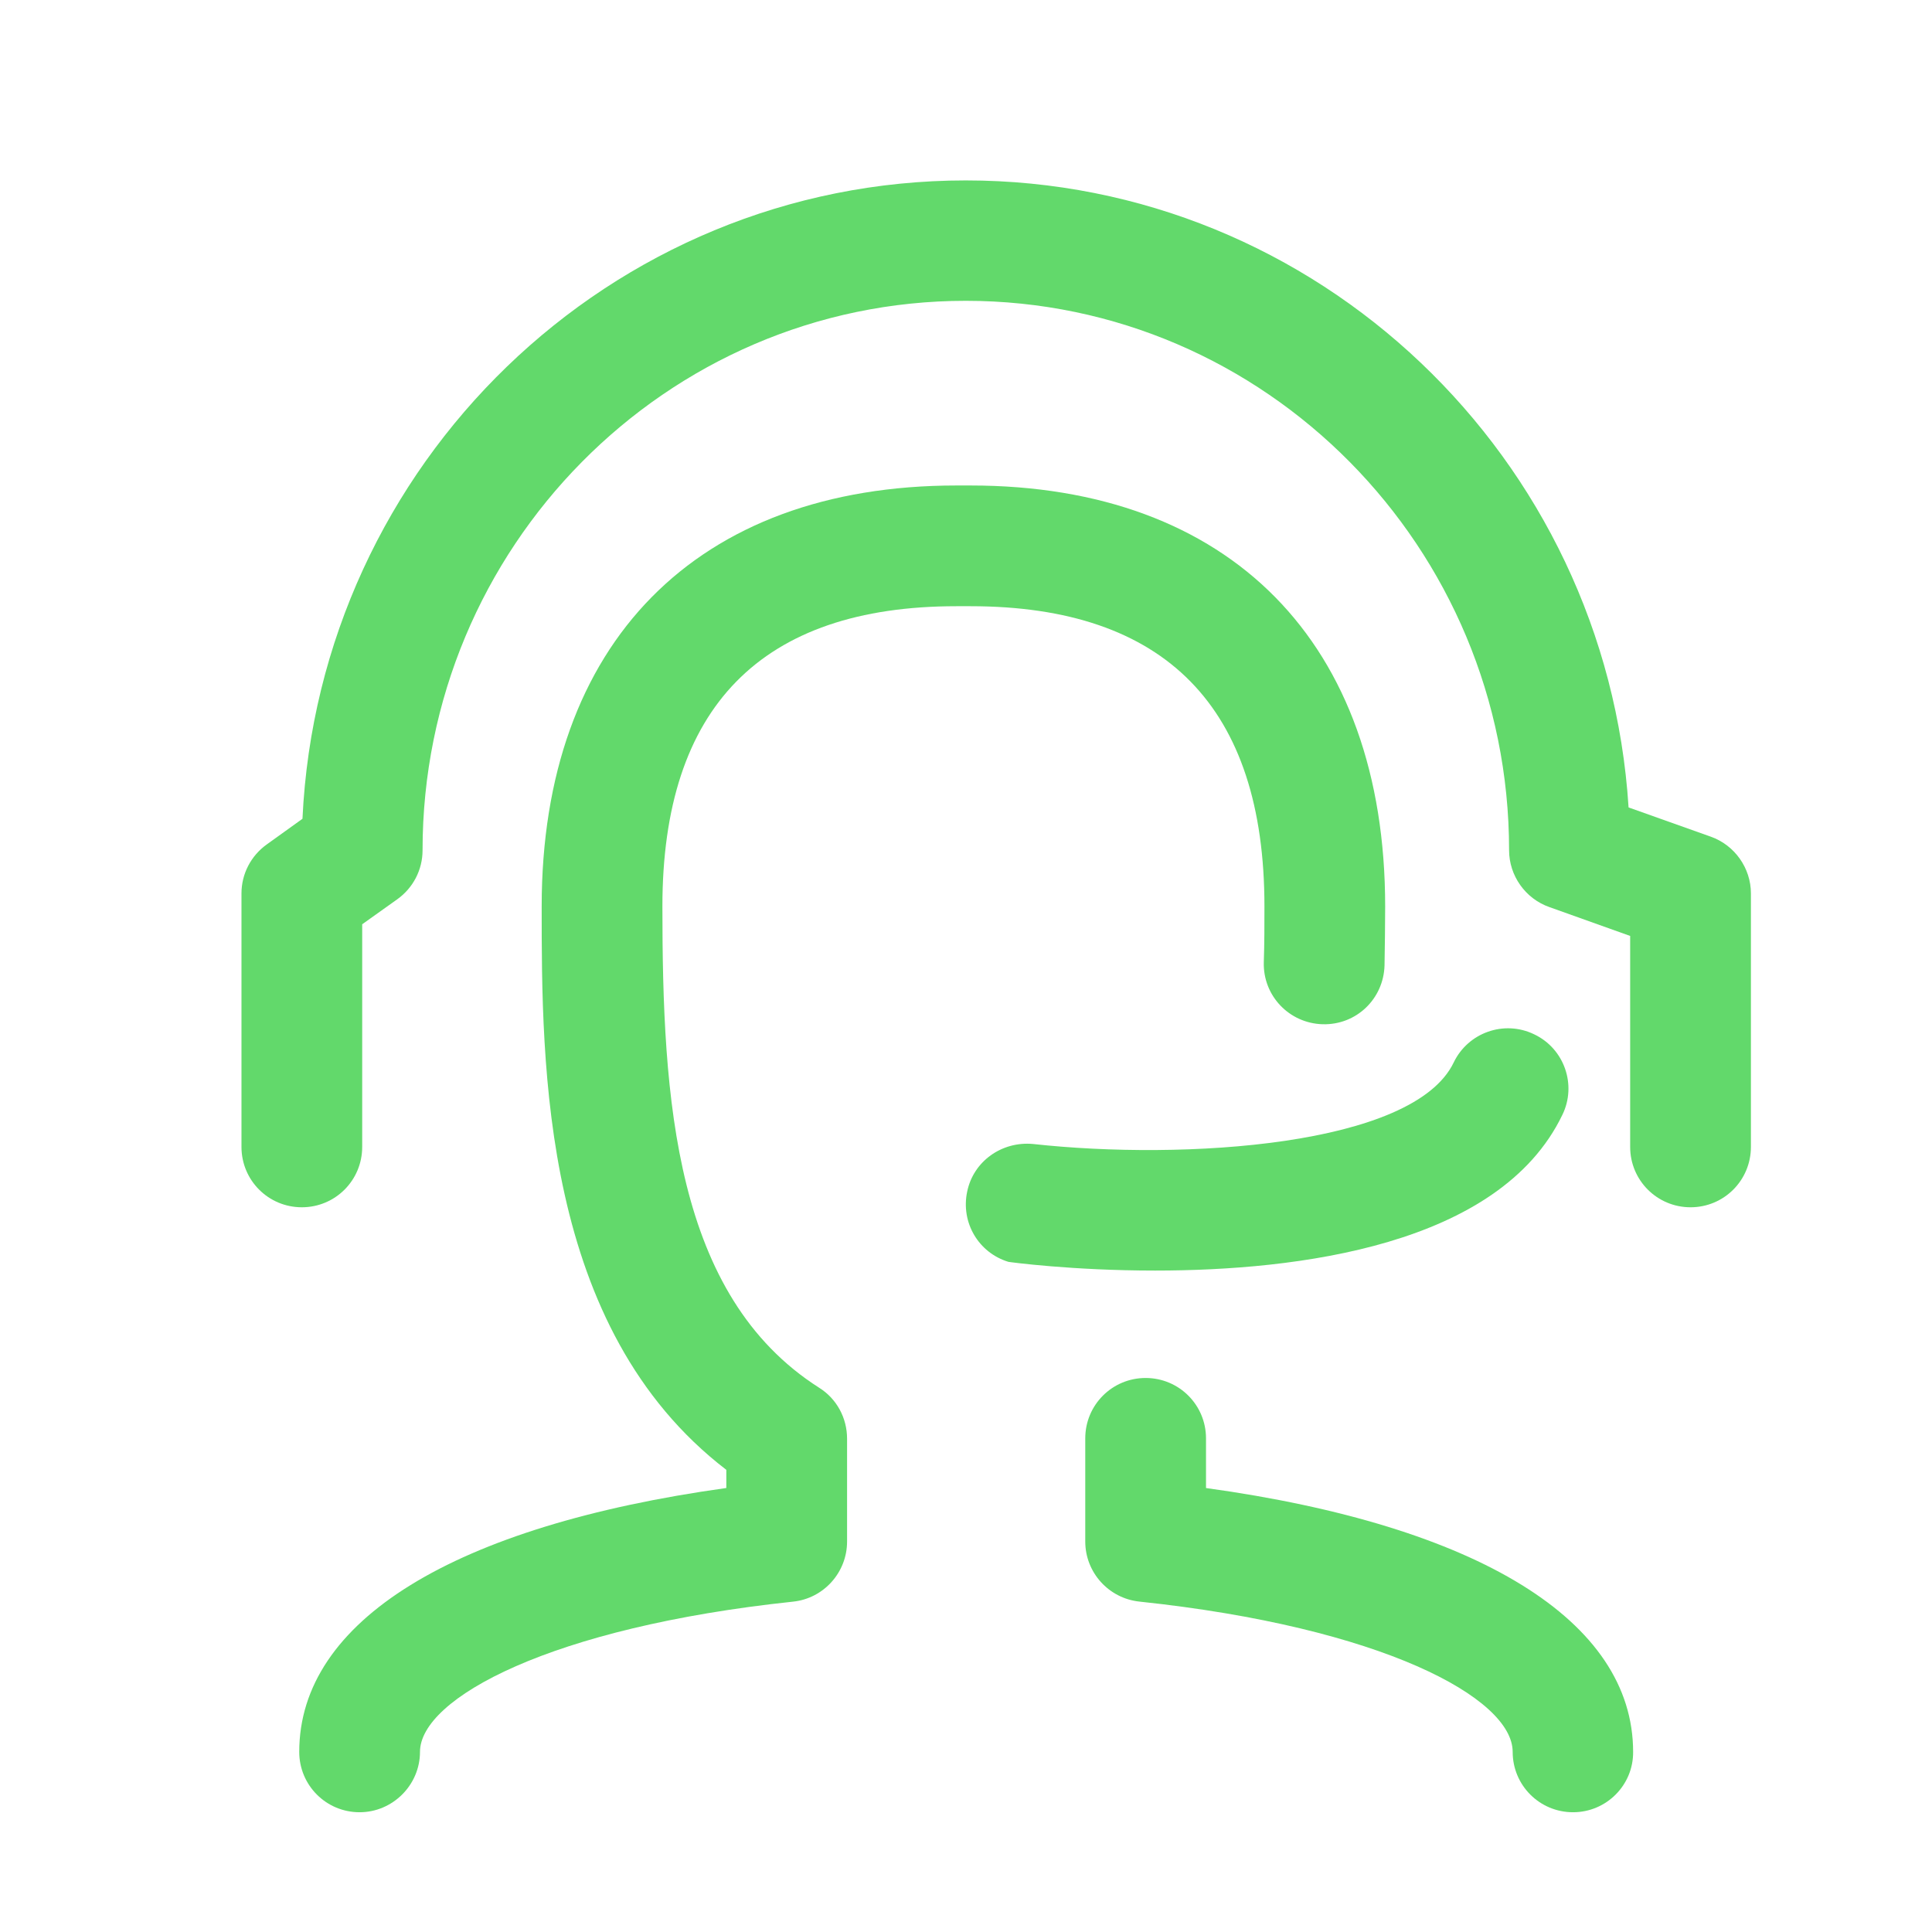
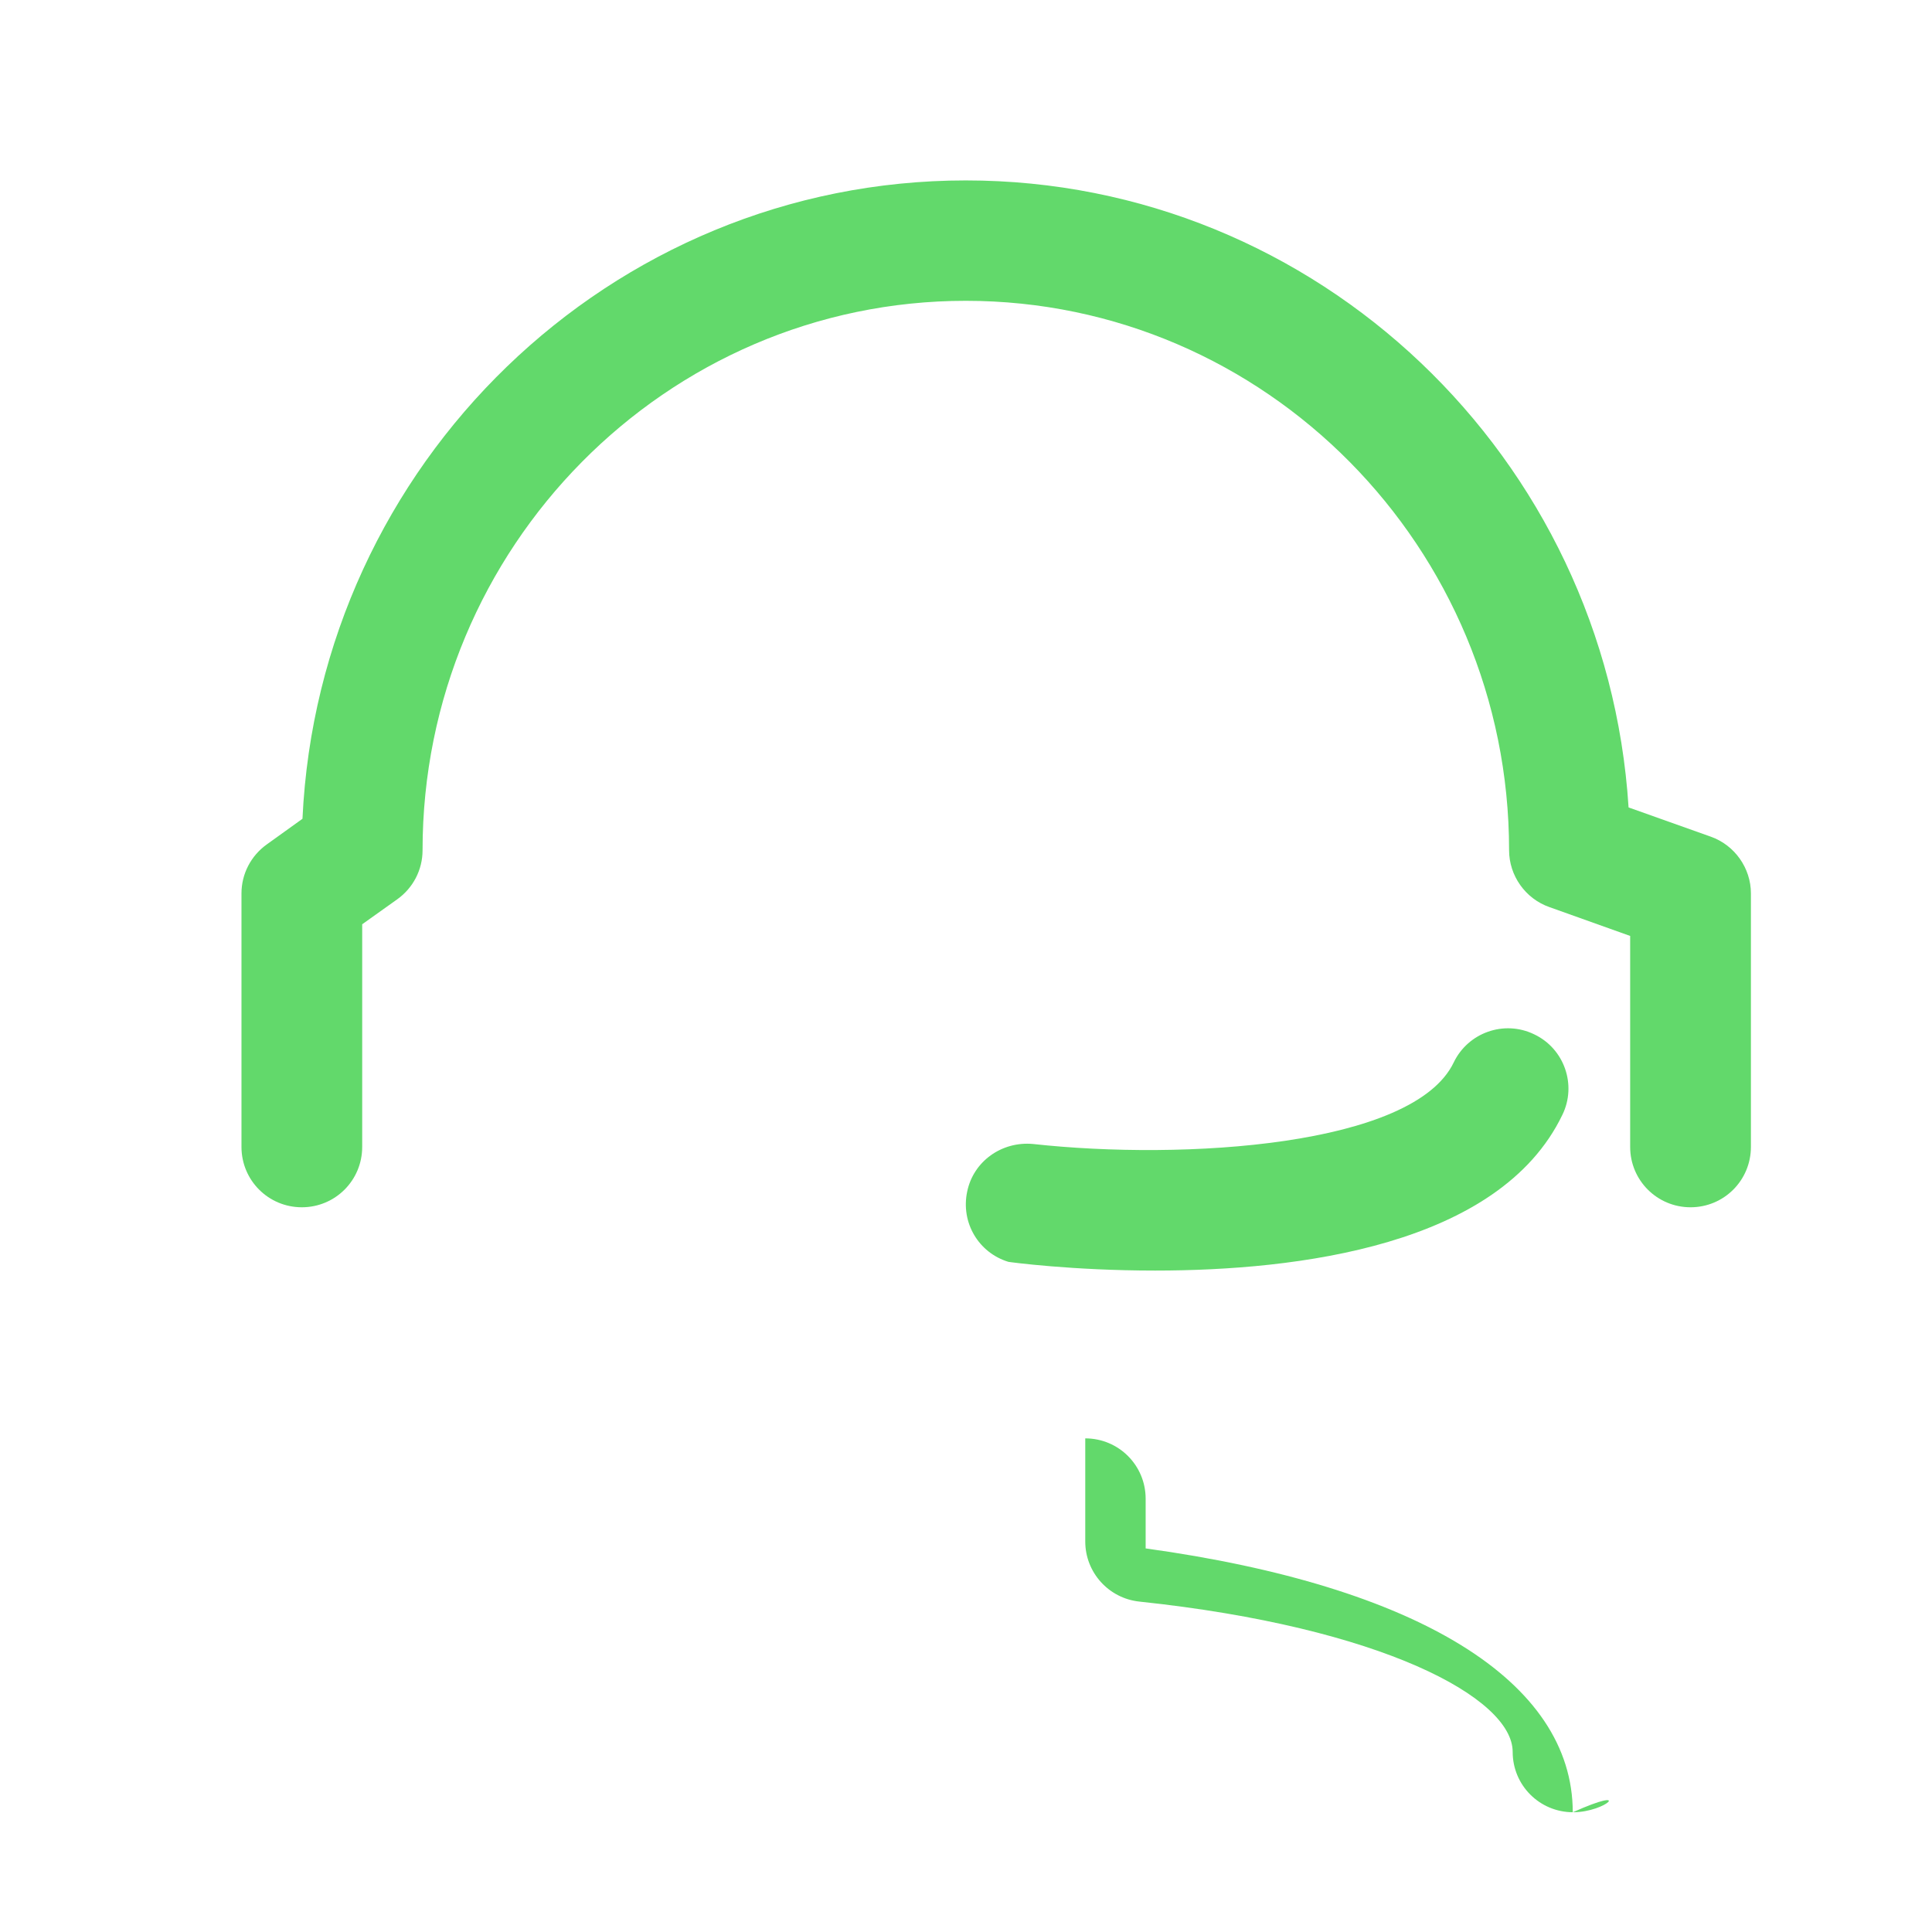
<svg xmlns="http://www.w3.org/2000/svg" version="1.1" id="图层_1" x="0px" y="0px" width="70px" height="70px" viewBox="0 0 70 70" enable-background="new 0 0 70 70" xml:space="preserve">
-   <path fill="#62D96B" d="M13.029,65.661c-1.211,0-2.187-0.976-2.187-2.187c0-4.752,5.609-8.186,15.474-9.561v-0.658  c-6.69-5.127-6.69-14.629-6.69-20.414c0-9.548,5.621-15.251,15.028-15.251h0.505c9.408,0,15.028,5.703,15.028,15.251  c0,0.706-0.012,1.411-0.023,2.14c-0.036,1.211-1.022,2.164-2.246,2.129c-1.211-0.036-2.163-1.035-2.128-2.247  c0.023-0.682,0.023-1.352,0.023-2.022c0-7.22-3.587-10.877-10.654-10.877h-0.505C27.586,21.965,24,25.623,24,32.842  c0,6.985,0.435,14.099,5.68,17.439c0.635,0.398,1.011,1.093,1.011,1.846v3.727c0,1.117-0.847,2.059-1.952,2.176  c-8.784,0.93-13.522,3.504-13.522,5.445C15.216,64.674,14.228,65.661,13.029,65.661z" />
-   <path fill="#62D96B" d="M56.994,65.661c-1.211,0-2.187-0.976-2.187-2.187c0-1.953-4.739-4.516-13.522-5.445  c-1.117-0.117-1.964-1.059-1.964-2.176v-3.738c0-1.211,0.976-2.188,2.187-2.188c1.212,0,2.188,0.977,2.188,2.188v1.799  c9.865,1.363,15.475,4.809,15.475,9.561C59.182,64.674,58.206,65.661,56.994,65.661z" />
+   <path fill="#62D96B" d="M56.994,65.661c-1.211,0-2.187-0.976-2.187-2.187c0-1.953-4.739-4.516-13.522-5.445  c-1.117-0.117-1.964-1.059-1.964-2.176v-3.738c1.212,0,2.188,0.977,2.188,2.188v1.799  c9.865,1.363,15.475,4.809,15.475,9.561C59.182,64.674,58.206,65.661,56.994,65.661z" />
  <path fill="#62D96B" d="M41.85,46.035c-3.01,0-5.256-0.305-5.314-0.316c-1.083-0.33-1.729-1.424-1.494-2.541  c0.224-1.105,1.258-1.834,2.387-1.729c5.457,0.6,13.781,0.083,15.24-2.951c0.518-1.082,1.822-1.552,2.916-1.023  c1.094,0.518,1.552,1.835,1.023,2.917C54.326,45.143,46.988,46.035,41.85,46.035z" />
  <path fill="#62D96B" d="M61.252,43.742c-1.211,0-2.188-0.976-2.188-2.187v-7.644l-2.928-1.046c-0.871-0.306-1.459-1.141-1.459-2.058  c0-10.971-8.83-19.908-19.684-19.908S15.31,19.837,15.31,30.808c0,0.706-0.341,1.364-0.917,1.775l-1.27,0.905v8.067  c0,1.211-0.976,2.187-2.187,2.187c-1.211,0-2.187-0.976-2.187-2.187v-9.184c0-0.706,0.341-1.364,0.917-1.776l1.293-0.929  c0.6-12.853,11.147-23.129,24.035-23.129c12.746,0,23.212,10.054,24.012,22.718l2.975,1.058c0.87,0.306,1.458,1.141,1.458,2.058  v9.184C63.438,42.767,62.463,43.742,61.252,43.742z" />
</svg>